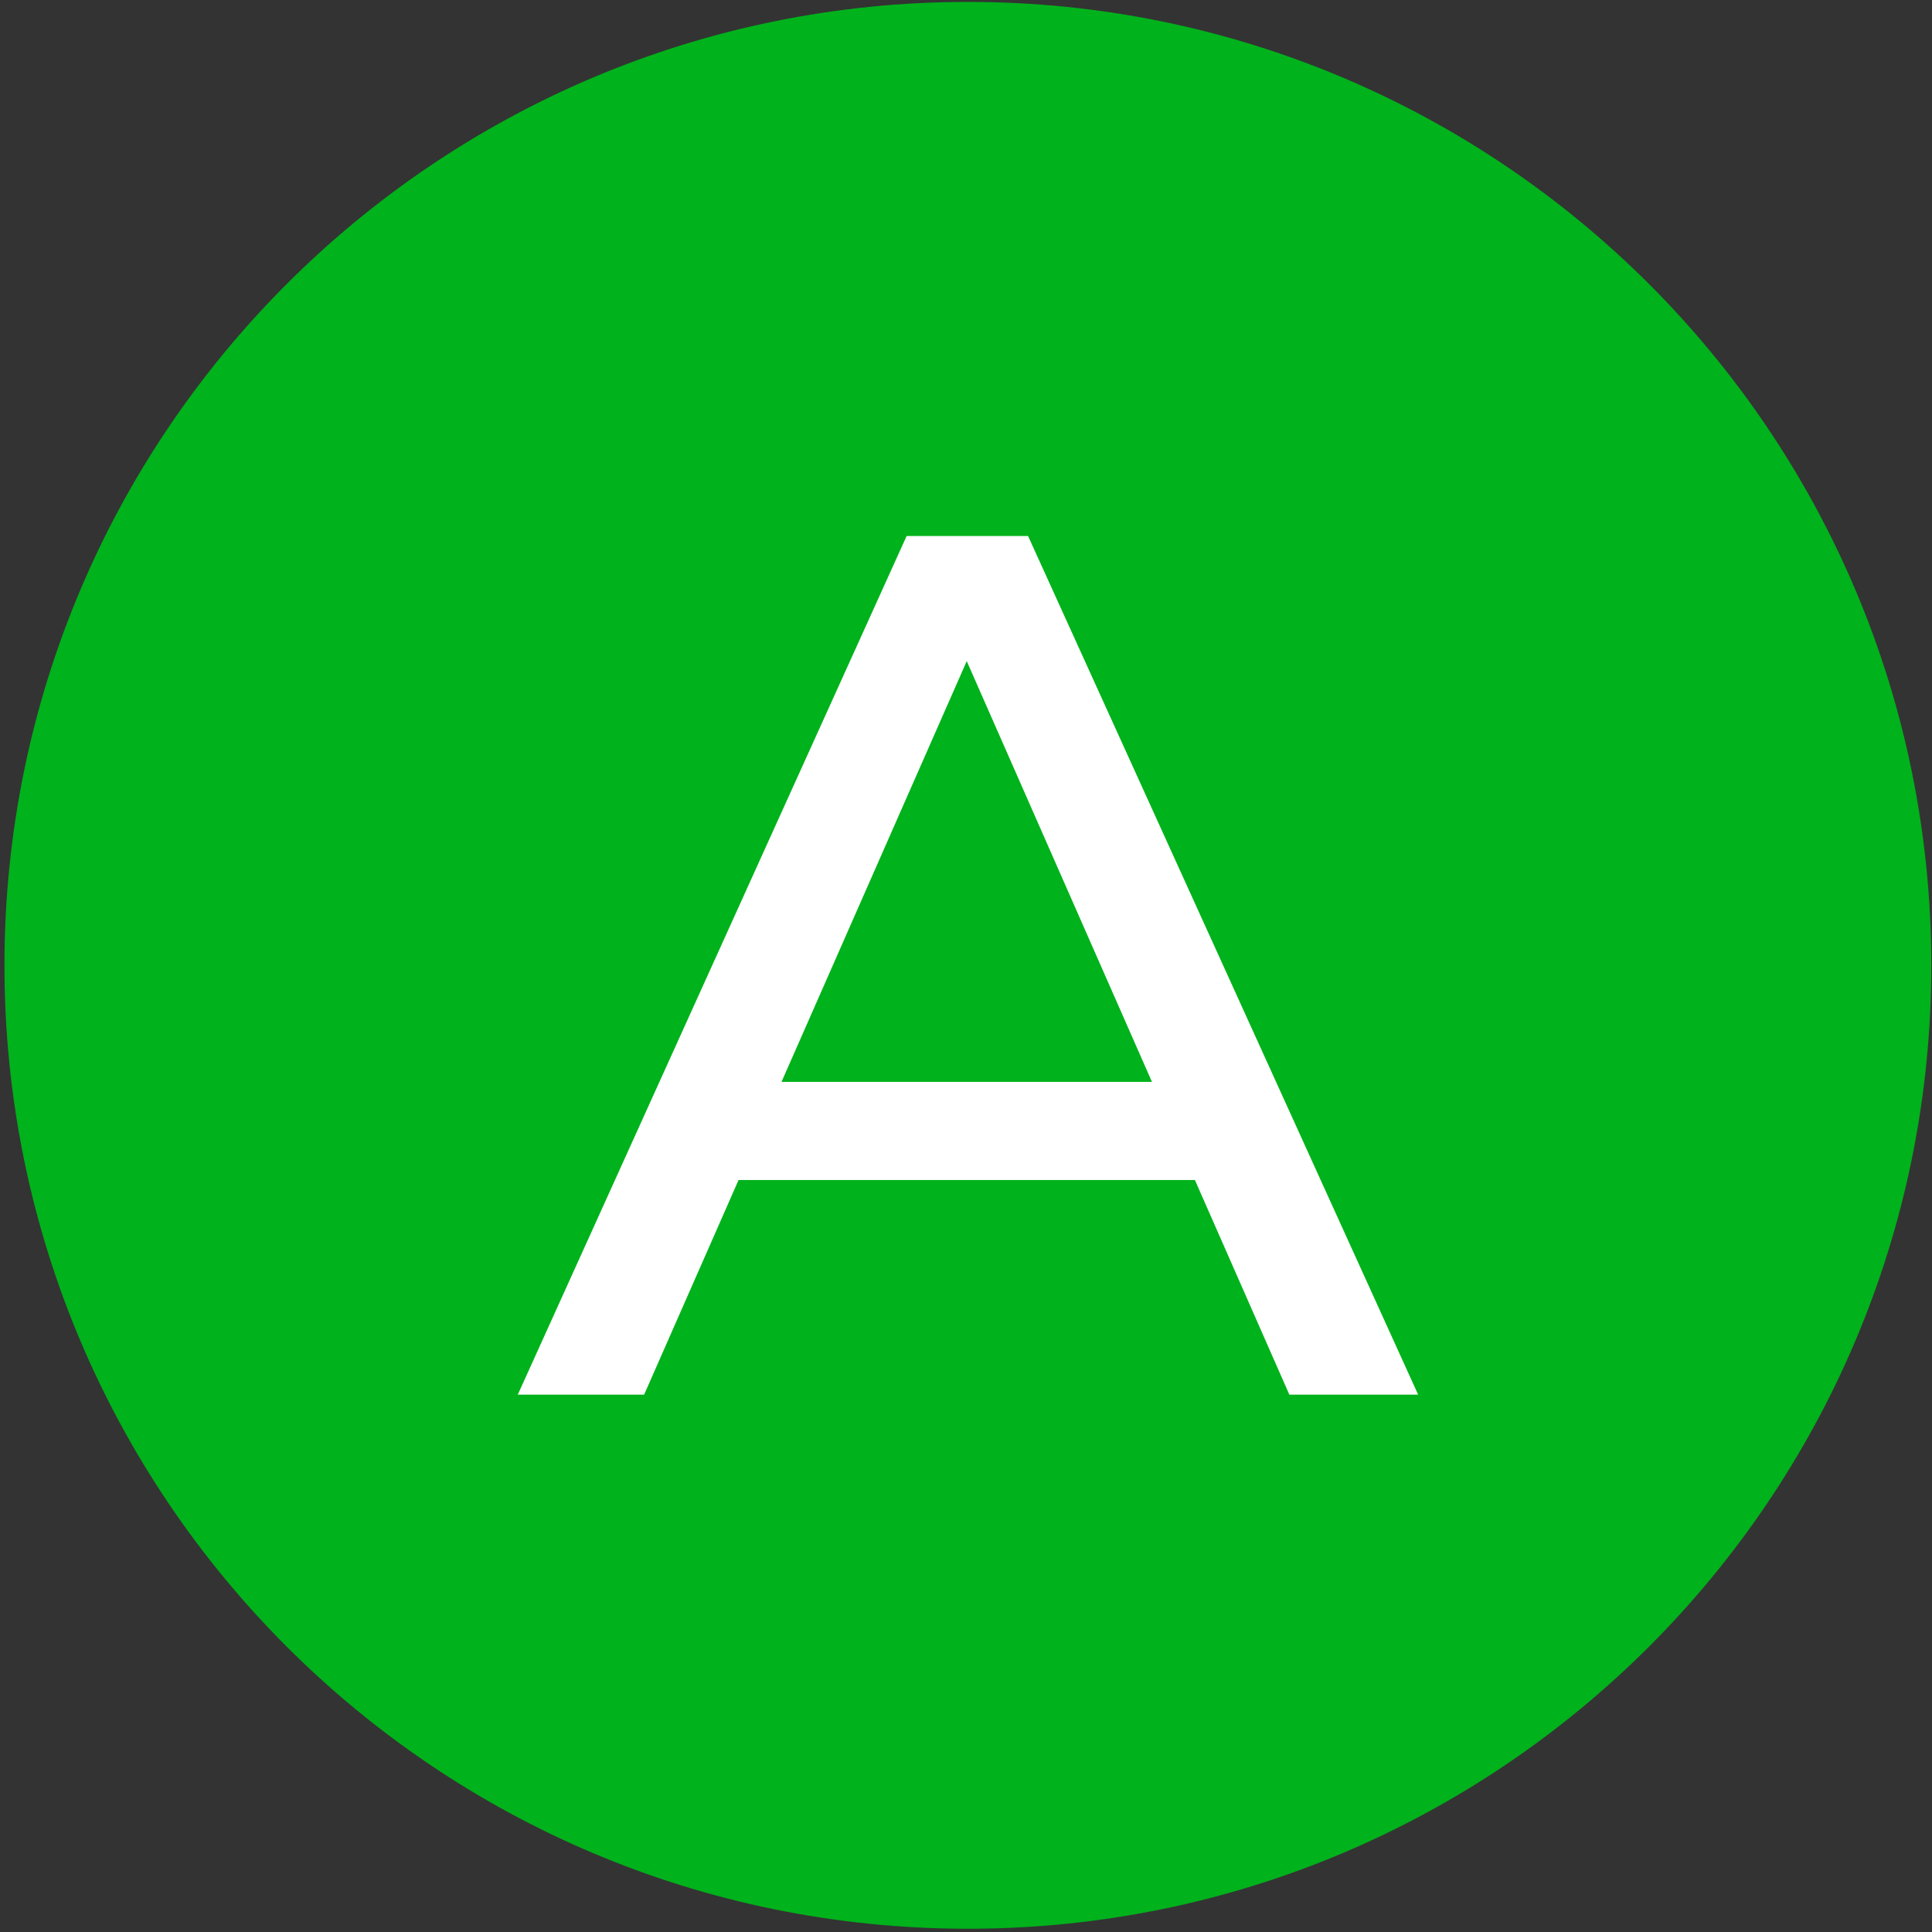
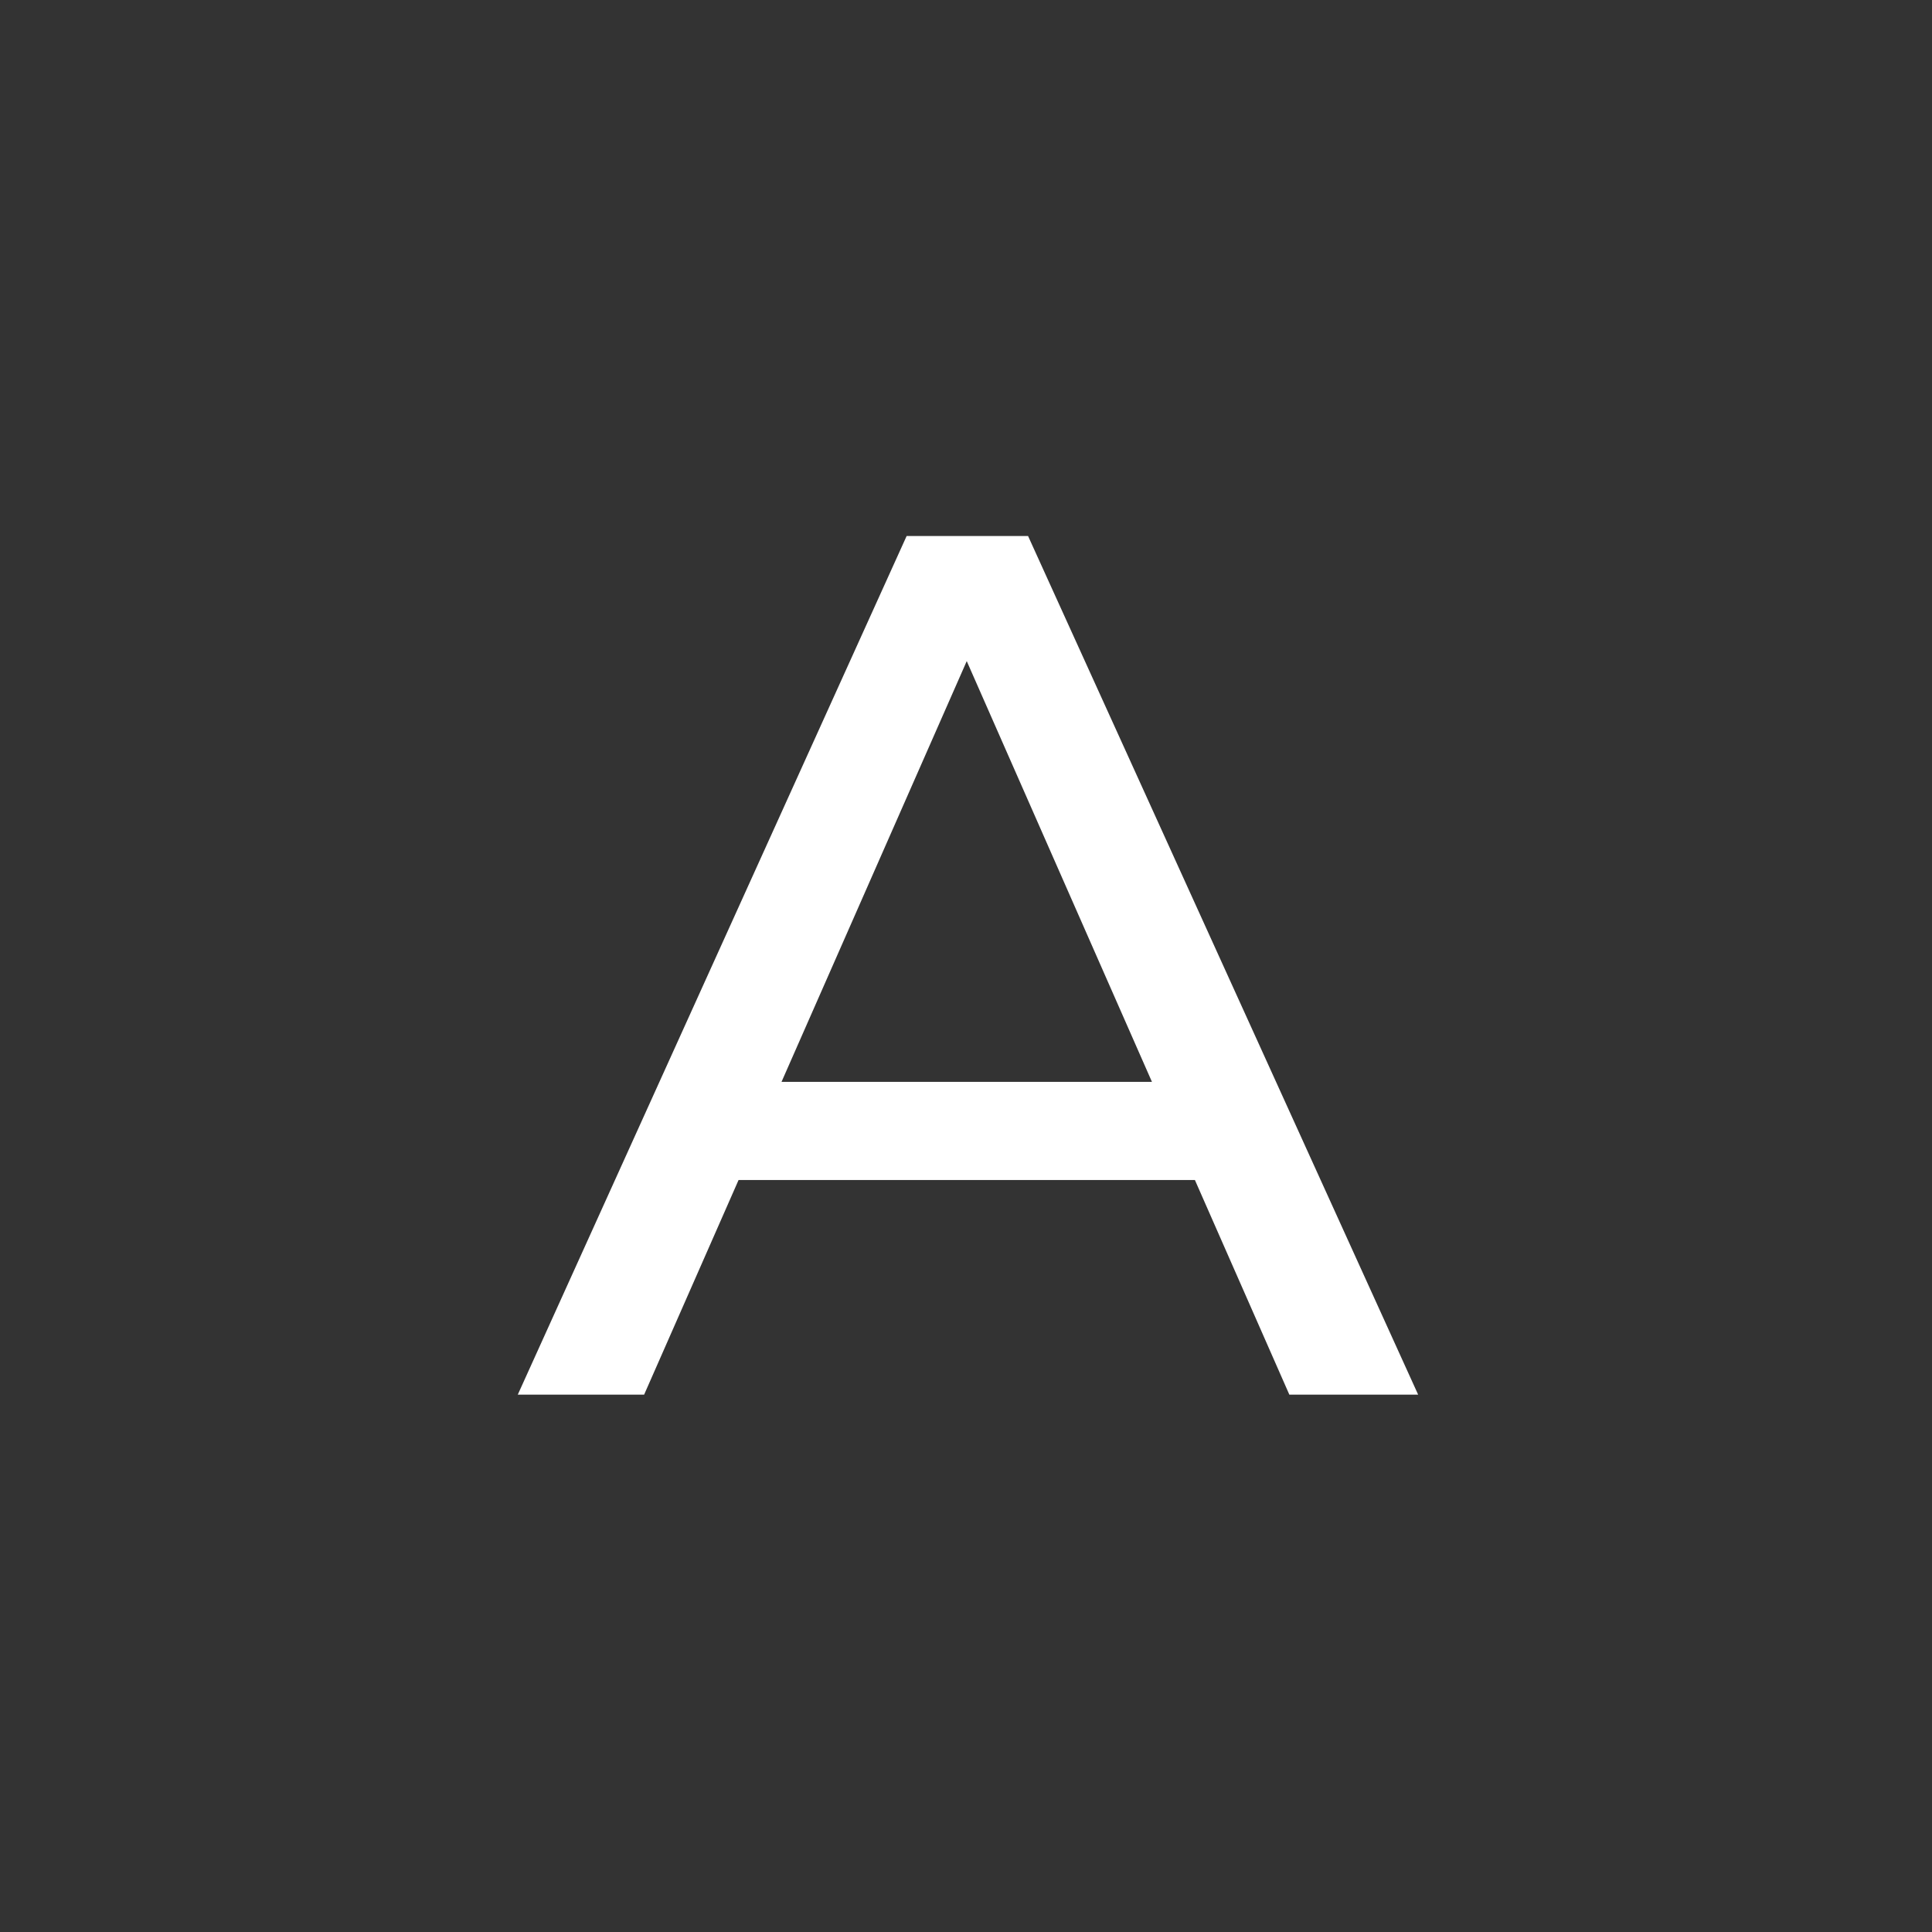
<svg xmlns="http://www.w3.org/2000/svg" width="63" height="63" viewBox="0 0 63 63" fill="none">
  <rect x="0" y="0" width="63" height="63" fill="#333333" stroke="none" />
-   <path d="M62.977 31.478C62.977 48.829 48.911 62.894 31.561 62.894C14.21 62.894 0.145 48.829 0.145 31.478C0.145 14.128 14.21 0.062 31.561 0.062C48.911 0.062 62.977 14.128 62.977 31.478Z" fill="#00B21B" />
  <path d="M38.964 38.478H24.084L21.004 45.478H16.884L29.564 17.479H33.524L46.244 45.478H42.044L38.964 38.478ZM37.564 35.279L31.524 21.558L25.484 35.279H37.564Z" fill="white" />
</svg>